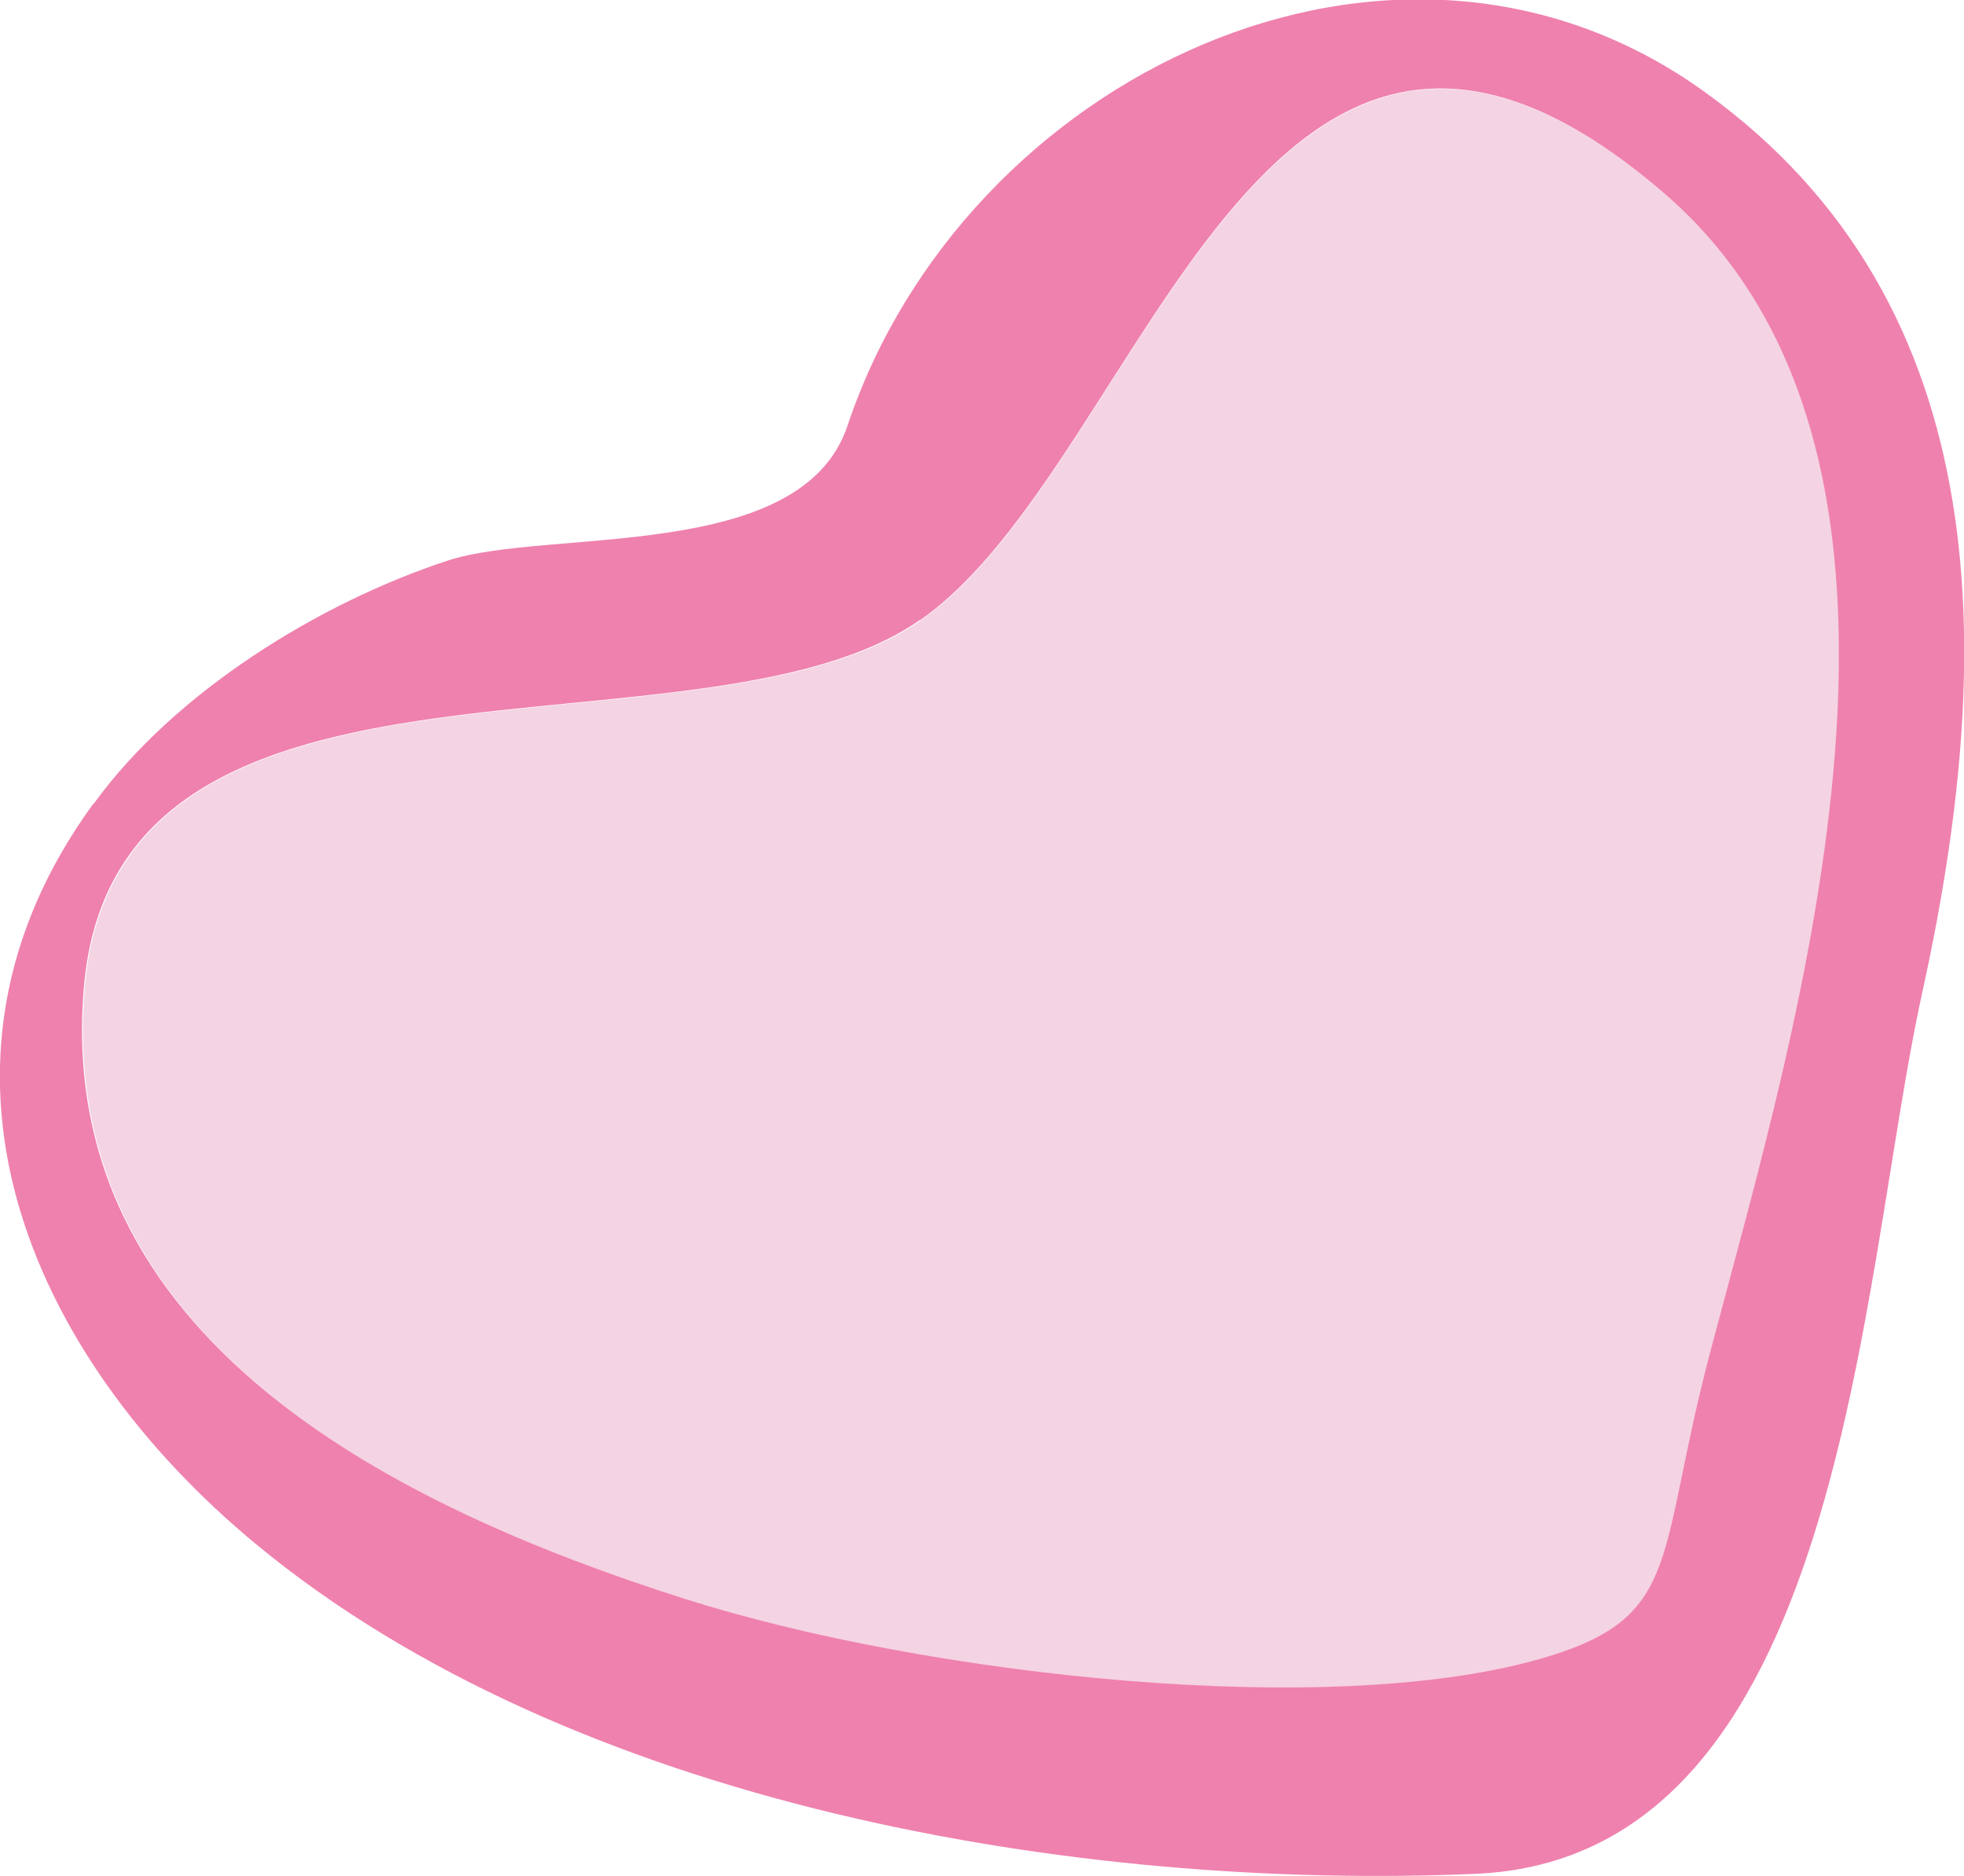
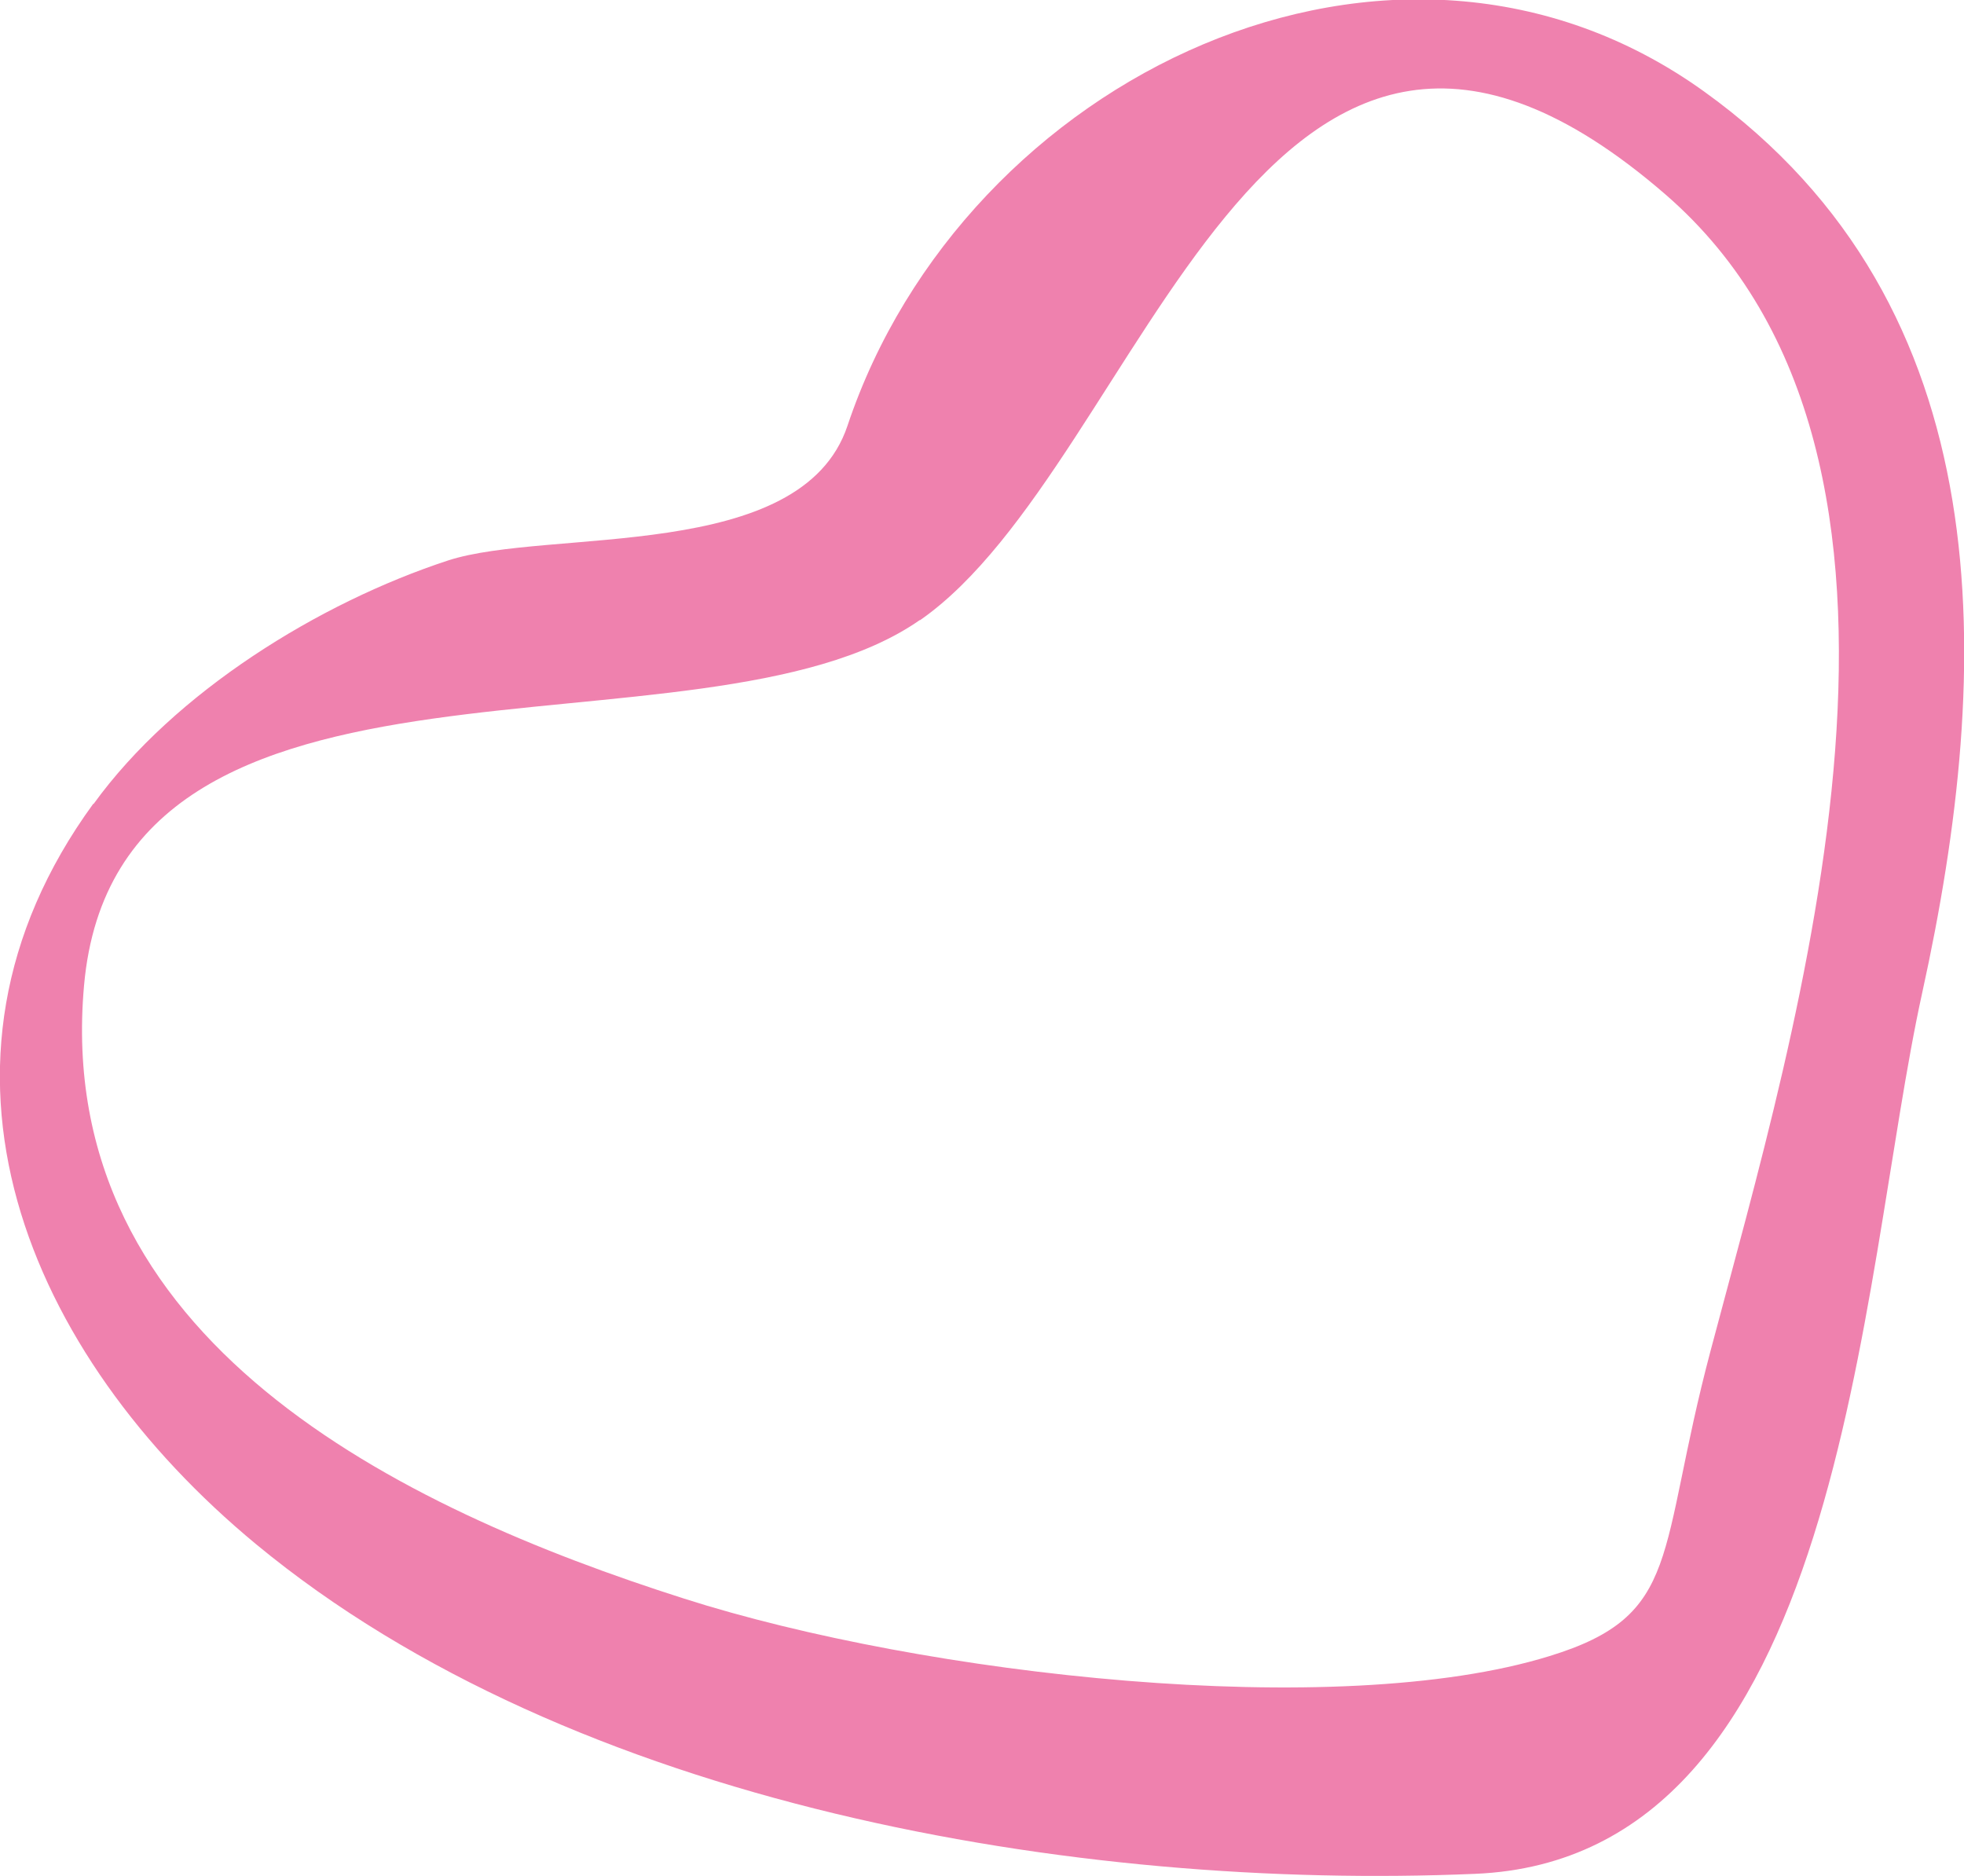
<svg xmlns="http://www.w3.org/2000/svg" id="Layer_2" viewBox="0 0 45.1 43.08">
  <defs>
    <style>.cls-1{fill:#f4d3e2;}.cls-1,.cls-2{stroke-width:0px;}.cls-2{fill:#ef81ae;}</style>
  </defs>
  <g id="_ÎÓÈ_1">
-     <path class="cls-1" d="M15.72,36.72c5.51,1.76,14.99,2.83,19.87,1.32,3.07-.95,2.46-2.34,3.7-7.01,1.98-7.45,6.01-20.45-1.03-26.55-9.31-8.07-11.96,6.17-17.12,9.77-5.03,3.5-18.43-.26-19.19,8.39-.72,8.16,7.25,12,13.78,14.08Z" />
    <path class="cls-2" d="M2.14,18.46c-4.37,6-1.52,12.65,3.74,17,7.27,6.01,18.84,7.96,27.99,7.57,8.5-.35,8.8-13.55,10.27-20.23,1.65-7.5,1.87-15.76-5.01-20.7-7.11-5.11-16.99-.34-19.67,7.68-1.06,3.16-6.86,2.34-9.17,3.09-2.96.97-6.28,3.02-8.14,5.59ZM21.13,14.24c5.17-3.6,7.81-17.84,17.12-9.77,7.03,6.1,3,19.1,1.03,26.55-1.24,4.67-.63,6.07-3.7,7.01-4.88,1.51-14.36.44-19.87-1.32-6.53-2.08-14.51-5.93-13.78-14.08.77-8.65,14.17-4.89,19.19-8.39Z" />
  </g>
</svg>